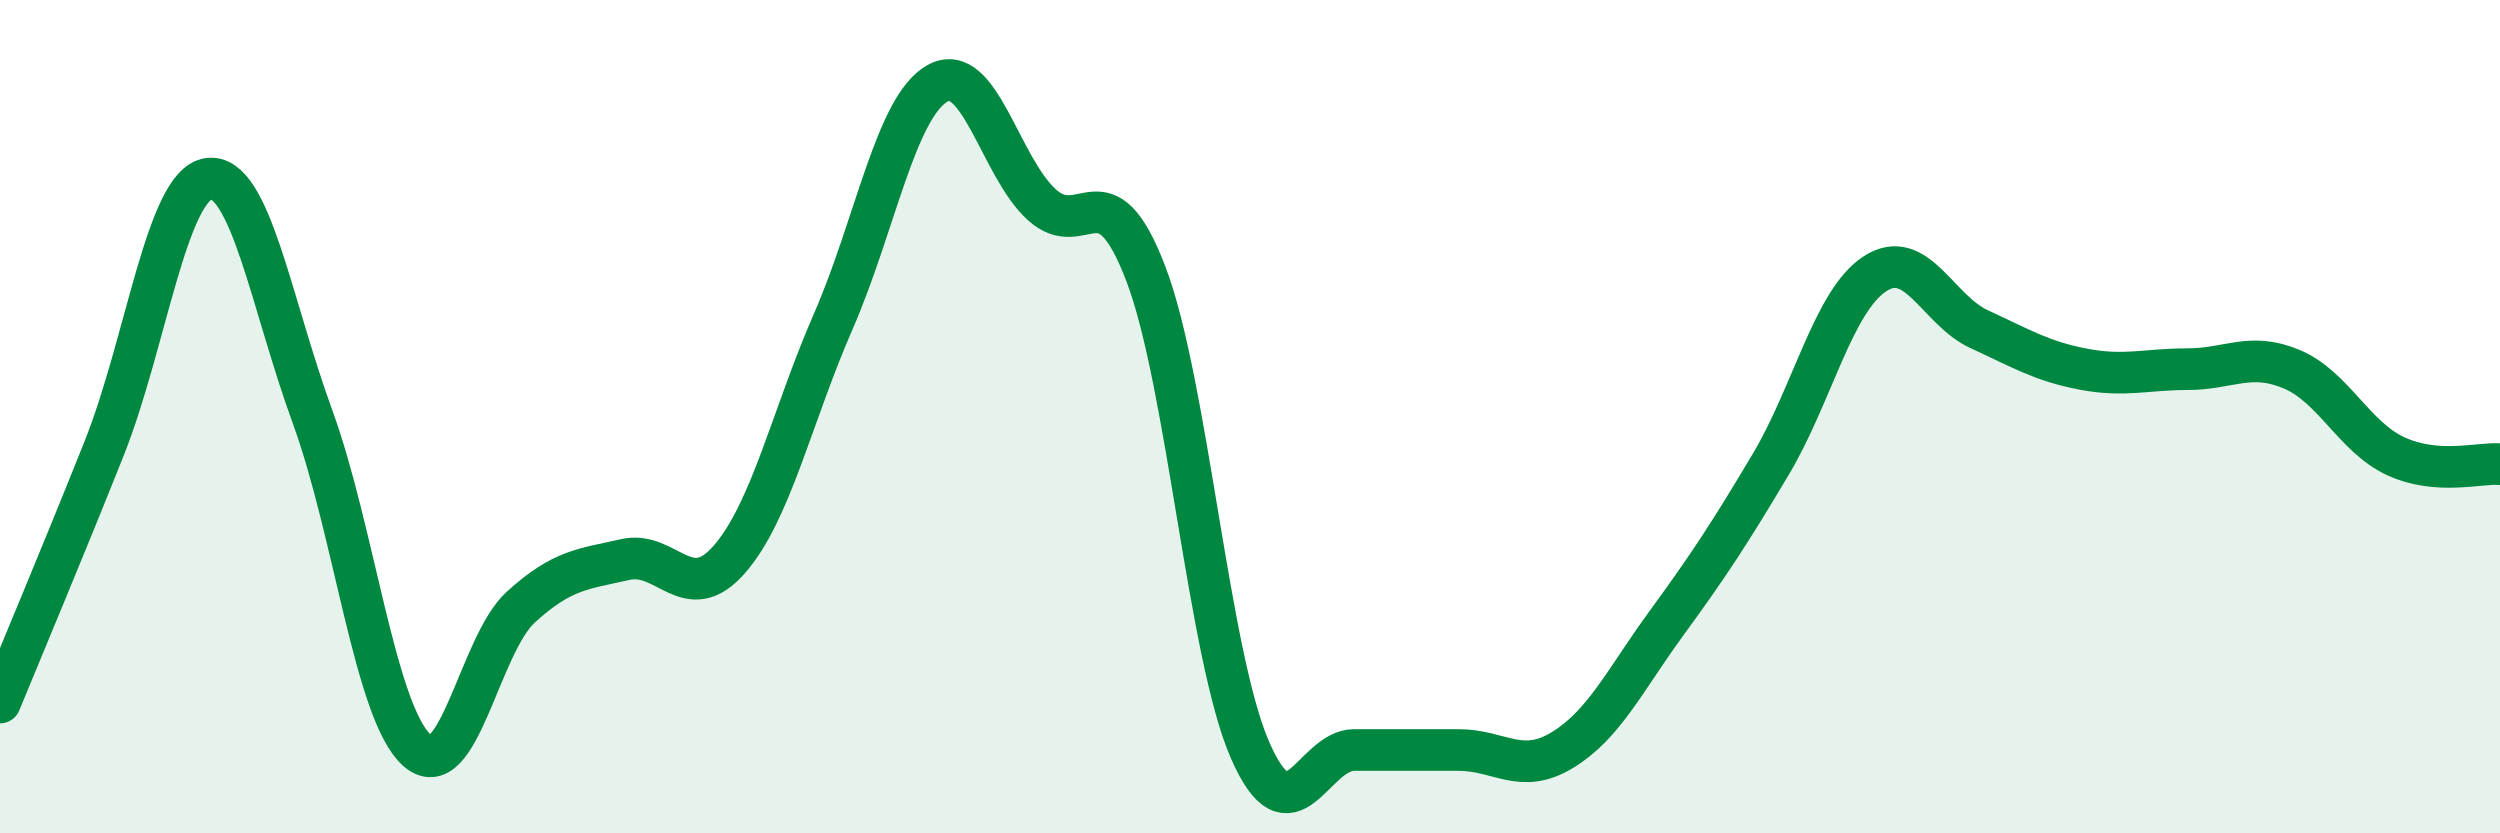
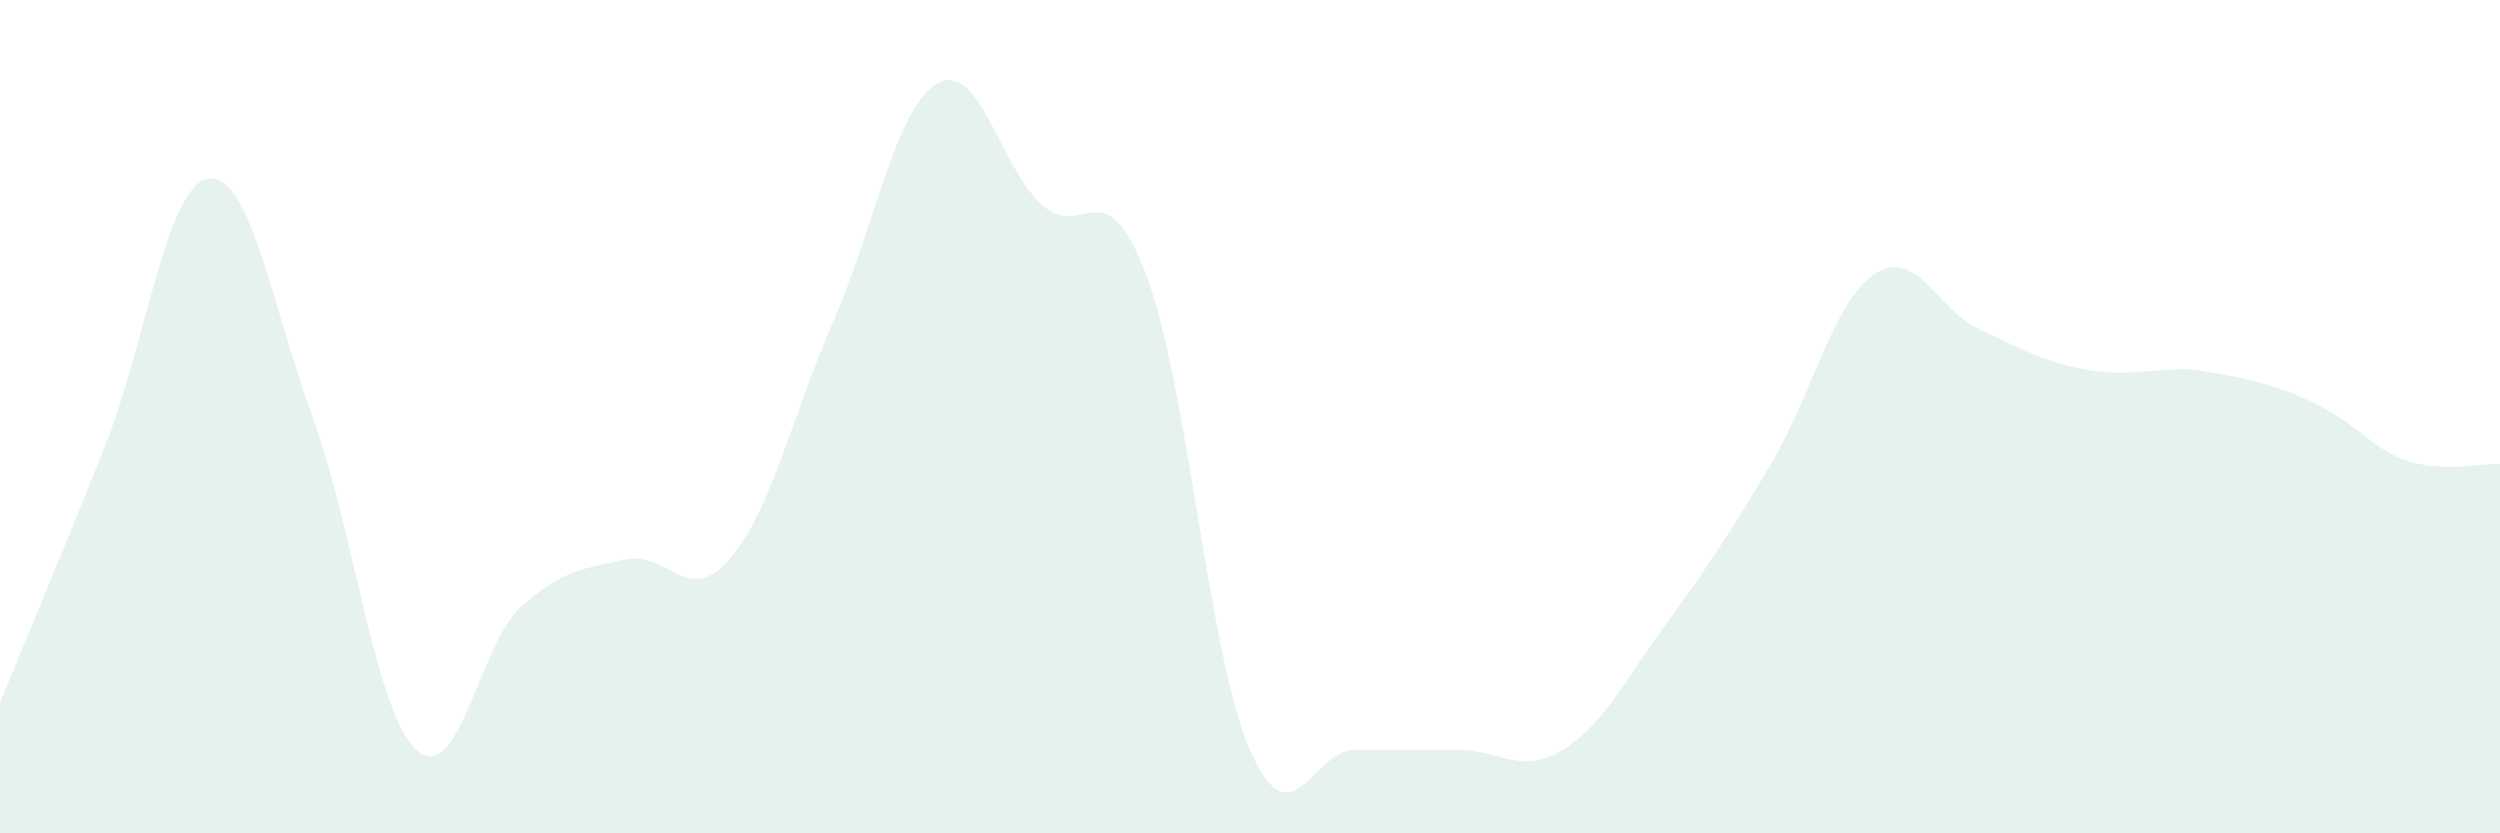
<svg xmlns="http://www.w3.org/2000/svg" width="60" height="20" viewBox="0 0 60 20">
-   <path d="M 0,16.86 C 0.5,15.64 1.5,13.27 2.5,10.76 C 3.5,8.25 4,4.44 5,4.29 C 6,4.14 6.5,7.26 7.5,10 C 8.5,12.74 9,17.09 10,18 C 11,18.91 11.5,15.48 12.5,14.57 C 13.5,13.66 14,13.66 15,13.43 C 16,13.2 16.5,14.57 17.5,13.43 C 18.5,12.29 19,10 20,7.71 C 21,5.42 21.5,2.56 22.5,2 C 23.5,1.44 24,4 25,4.91 C 26,5.82 26.5,3.95 27.5,6.57 C 28.5,9.19 29,15.71 30,18 C 31,20.29 31.5,18 32.5,18 C 33.5,18 34,18 35,18 C 36,18 36.5,18.61 37.5,18 C 38.5,17.39 39,16.32 40,14.95 C 41,13.58 41.5,12.82 42.5,11.14 C 43.5,9.46 44,7.22 45,6.57 C 46,5.92 46.5,7.44 47.5,7.9 C 48.5,8.36 49,8.67 50,8.86 C 51,9.05 51.5,8.86 52.5,8.86 C 53.5,8.86 54,8.44 55,8.86 C 56,9.28 56.5,10.49 57.5,10.95 C 58.5,11.41 59.5,11.1 60,11.14L60 20L0 20Z" fill="#008740" opacity="0.1" stroke-linecap="round" stroke-linejoin="round" />
-   <path d="M 0,16.86 C 0.5,15.64 1.5,13.27 2.5,10.76 C 3.5,8.25 4,4.44 5,4.29 C 6,4.14 6.5,7.26 7.5,10 C 8.5,12.74 9,17.09 10,18 C 11,18.91 11.5,15.48 12.5,14.57 C 13.5,13.66 14,13.66 15,13.43 C 16,13.2 16.5,14.57 17.5,13.43 C 18.5,12.29 19,10 20,7.71 C 21,5.42 21.5,2.56 22.5,2 C 23.5,1.44 24,4 25,4.91 C 26,5.82 26.5,3.95 27.5,6.57 C 28.5,9.19 29,15.71 30,18 C 31,20.29 31.5,18 32.5,18 C 33.5,18 34,18 35,18 C 36,18 36.5,18.61 37.5,18 C 38.5,17.39 39,16.32 40,14.95 C 41,13.58 41.5,12.82 42.5,11.14 C 43.5,9.46 44,7.22 45,6.57 C 46,5.92 46.5,7.44 47.5,7.9 C 48.5,8.36 49,8.67 50,8.86 C 51,9.05 51.5,8.86 52.5,8.86 C 53.5,8.86 54,8.44 55,8.86 C 56,9.28 56.5,10.49 57.5,10.95 C 58.5,11.41 59.5,11.1 60,11.14" stroke="#008740" stroke-width="1" fill="none" stroke-linecap="round" stroke-linejoin="round" />
+   <path d="M 0,16.86 C 0.5,15.64 1.5,13.27 2.5,10.76 C 3.5,8.25 4,4.44 5,4.29 C 6,4.14 6.5,7.26 7.5,10 C 8.5,12.74 9,17.09 10,18 C 11,18.91 11.5,15.48 12.5,14.57 C 13.5,13.66 14,13.66 15,13.43 C 16,13.2 16.5,14.57 17.5,13.43 C 18.5,12.29 19,10 20,7.71 C 21,5.42 21.5,2.56 22.5,2 C 23.5,1.44 24,4 25,4.91 C 26,5.82 26.5,3.95 27.5,6.57 C 28.5,9.19 29,15.71 30,18 C 31,20.29 31.5,18 32.5,18 C 33.5,18 34,18 35,18 C 36,18 36.5,18.61 37.5,18 C 38.5,17.39 39,16.32 40,14.95 C 41,13.58 41.5,12.82 42.5,11.14 C 43.5,9.46 44,7.22 45,6.57 C 46,5.92 46.5,7.44 47.5,7.9 C 48.5,8.36 49,8.67 50,8.86 C 51,9.05 51.5,8.86 52.5,8.86 C 56,9.28 56.5,10.49 57.5,10.95 C 58.5,11.41 59.5,11.1 60,11.14L60 20L0 20Z" fill="#008740" opacity="0.1" stroke-linecap="round" stroke-linejoin="round" />
</svg>